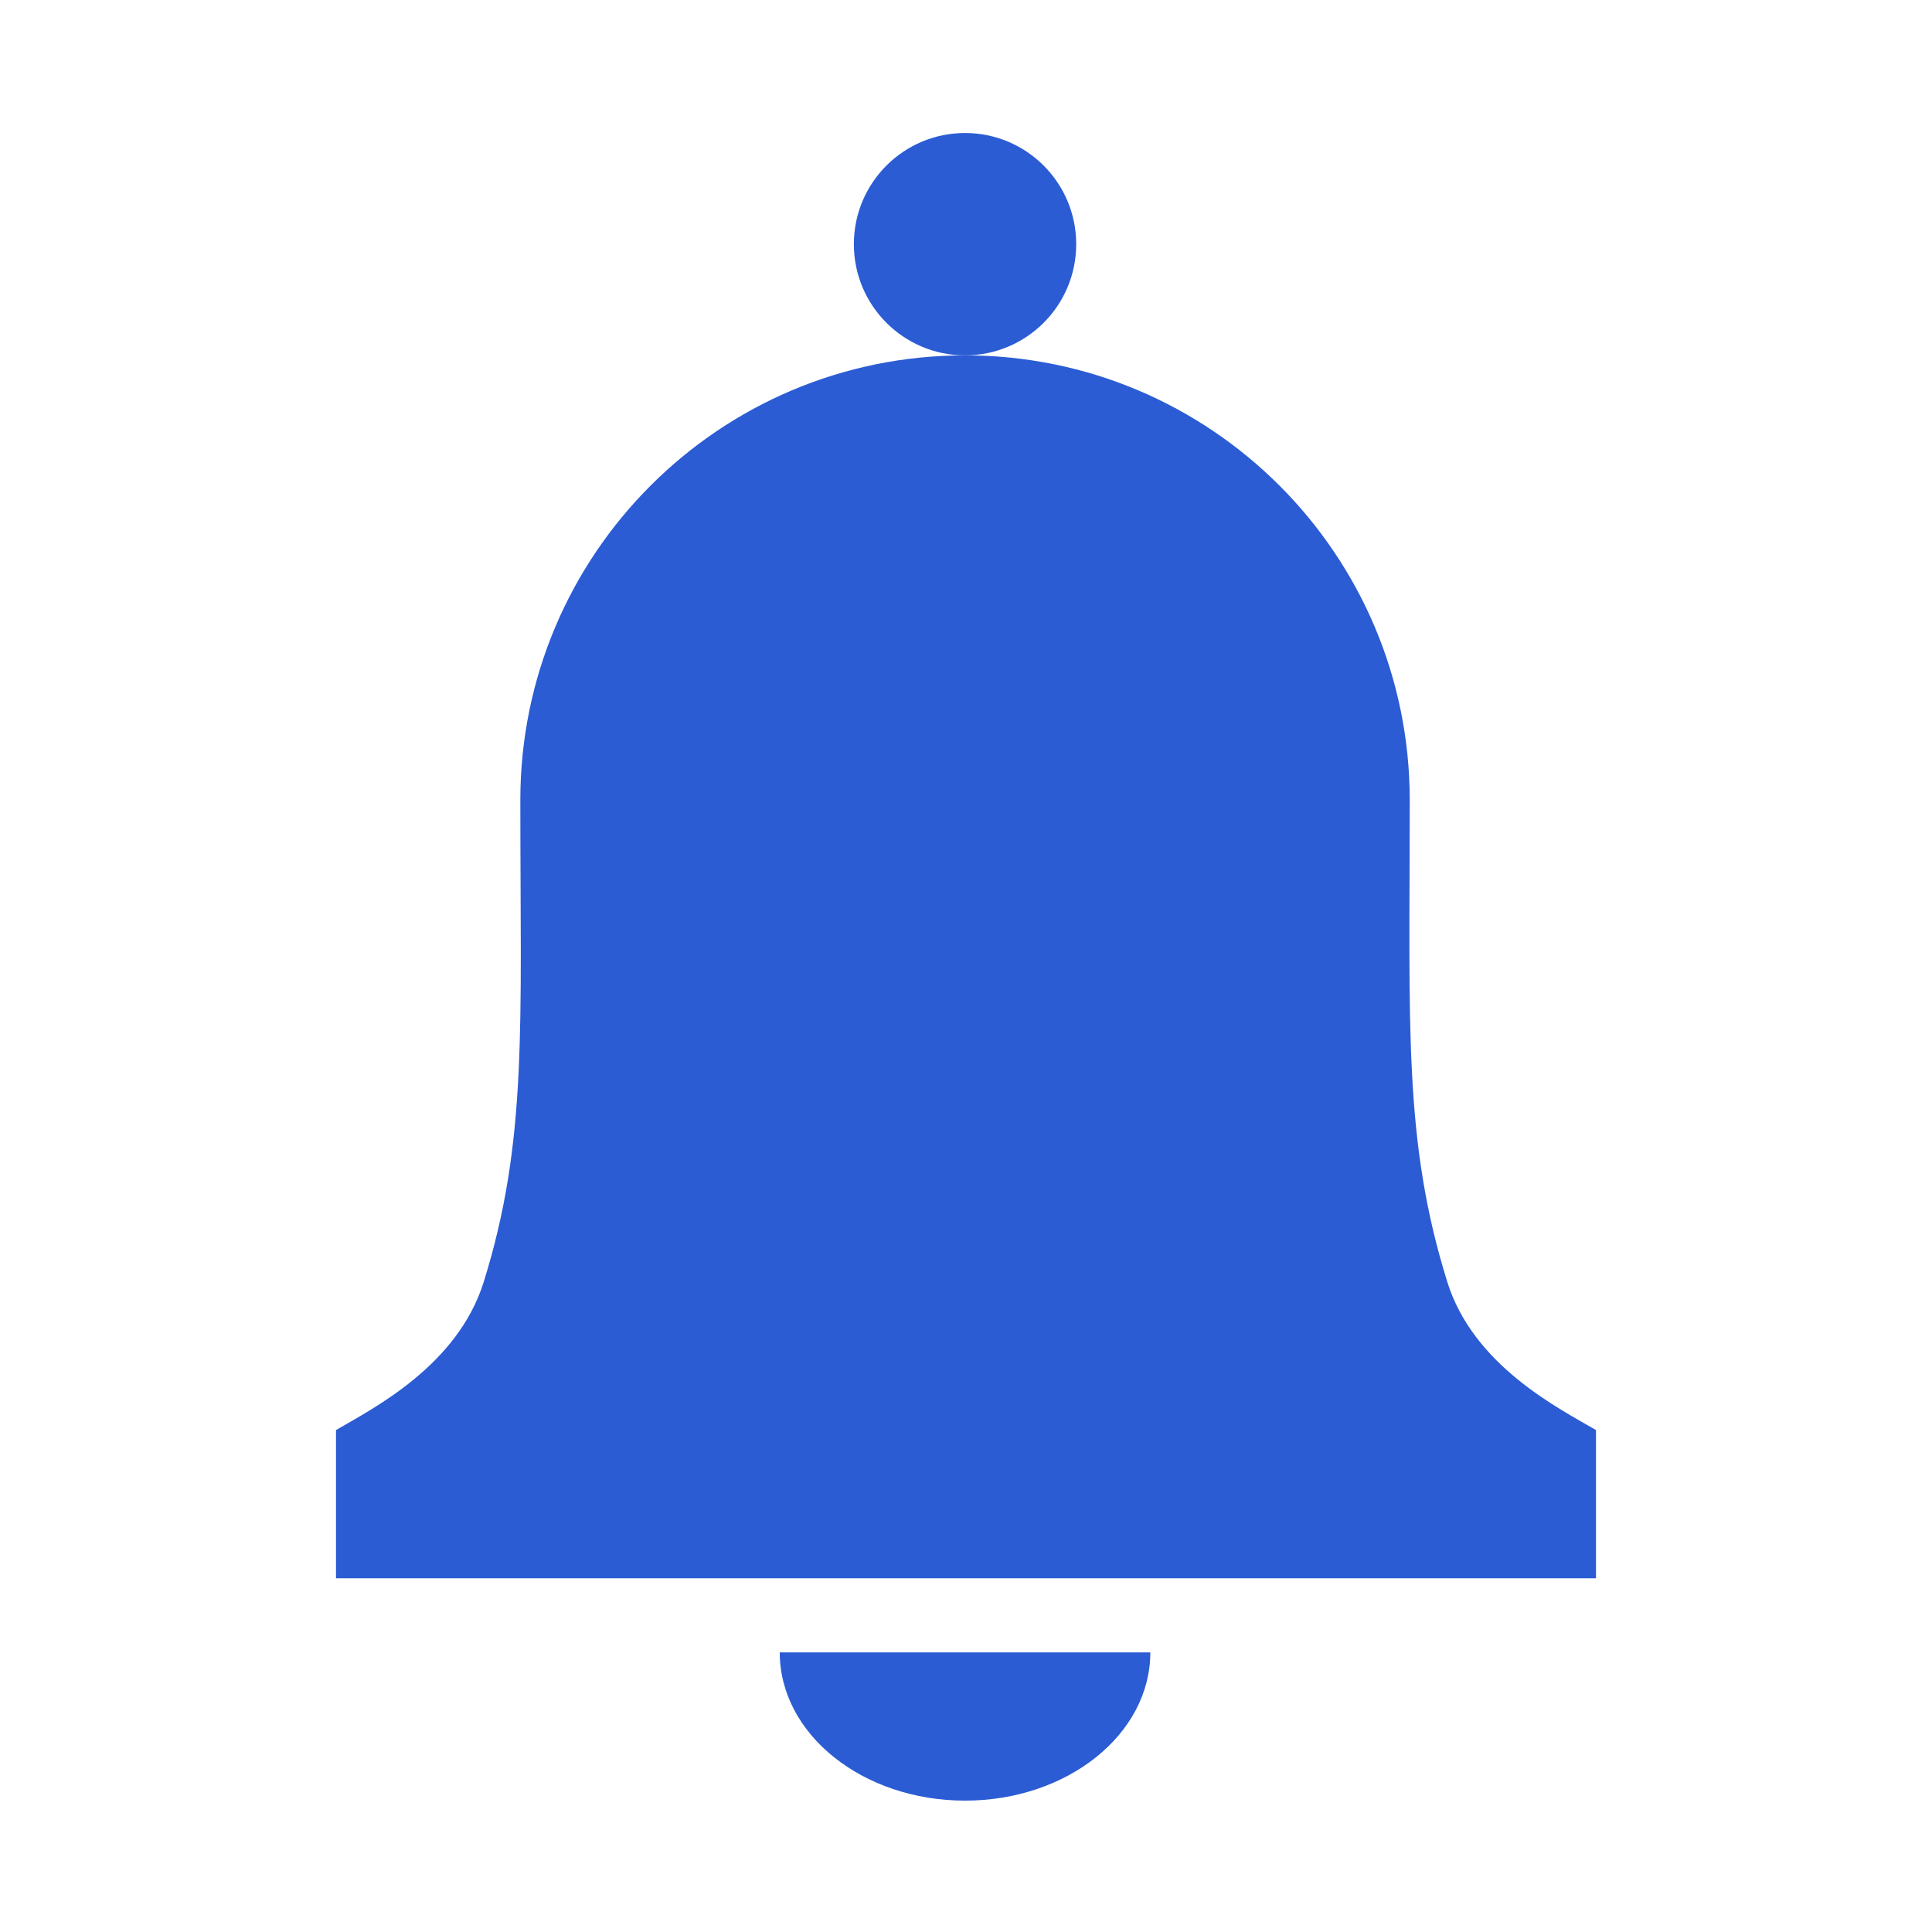
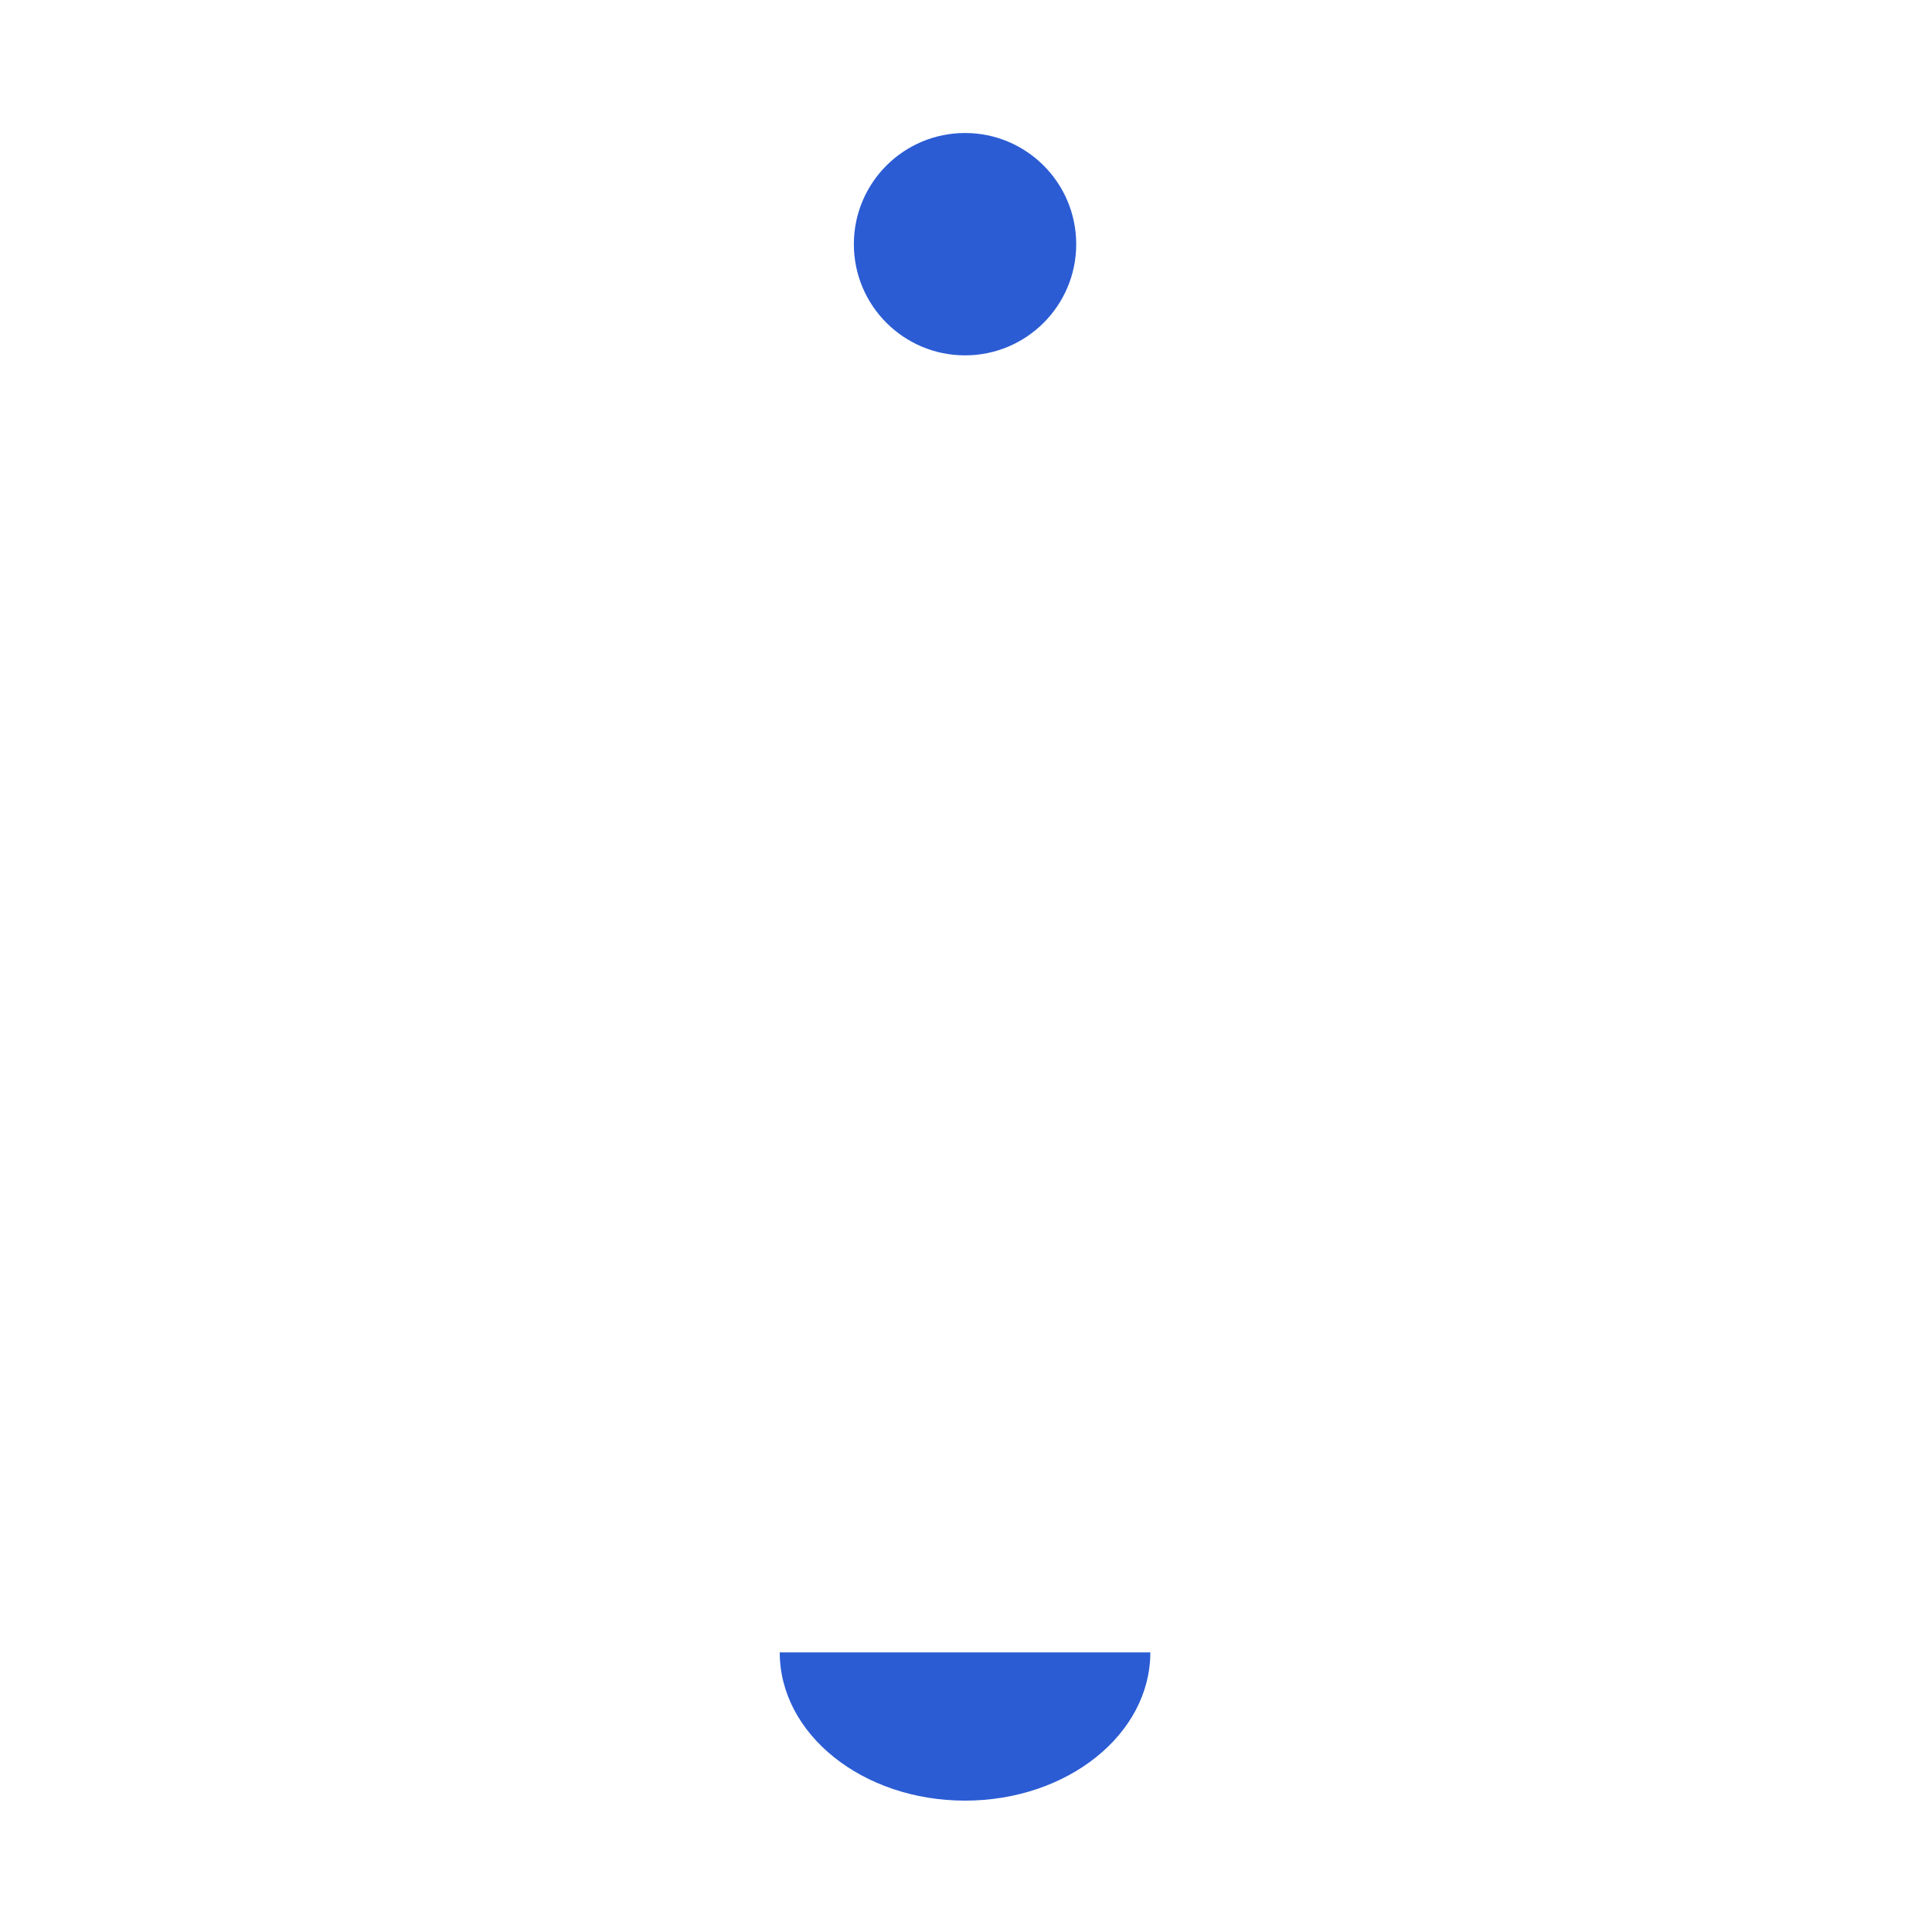
<svg xmlns="http://www.w3.org/2000/svg" version="1.1" id="Laag_1" x="0px" y="0px" viewBox="0 0 283.465 283.465" style="enable-background:new 0 0 283.465 283.465;" xml:space="preserve">
  <style type="text/css">
	.st0{fill:#2B5CD4;}
</style>
  <g>
    <circle class="st0" cx="141.591" cy="35.827" r="16.312" />
    <path class="st0" d="M168.777,242.441c0,12.011-12.172,21.749-27.186,21.749s-27.186-9.738-27.186-21.749" />
-     <path class="st0" d="M206.838,117.385c0-36.035-29.212-65.247-65.247-65.247S76.344,81.35,76.344,117.385   c0,33.303,1.09,49.954-5.367,70.684c-3.833,12.304-16.241,18.577-21.678,21.749c0,9.515,0,21.749,0,21.749h92.291h92.574   c0,0,0-12.234,0-21.749c-5.437-3.172-17.987-9.444-21.82-21.749C205.889,167.339,206.838,150.688,206.838,117.385z" />
  </g>
</svg>